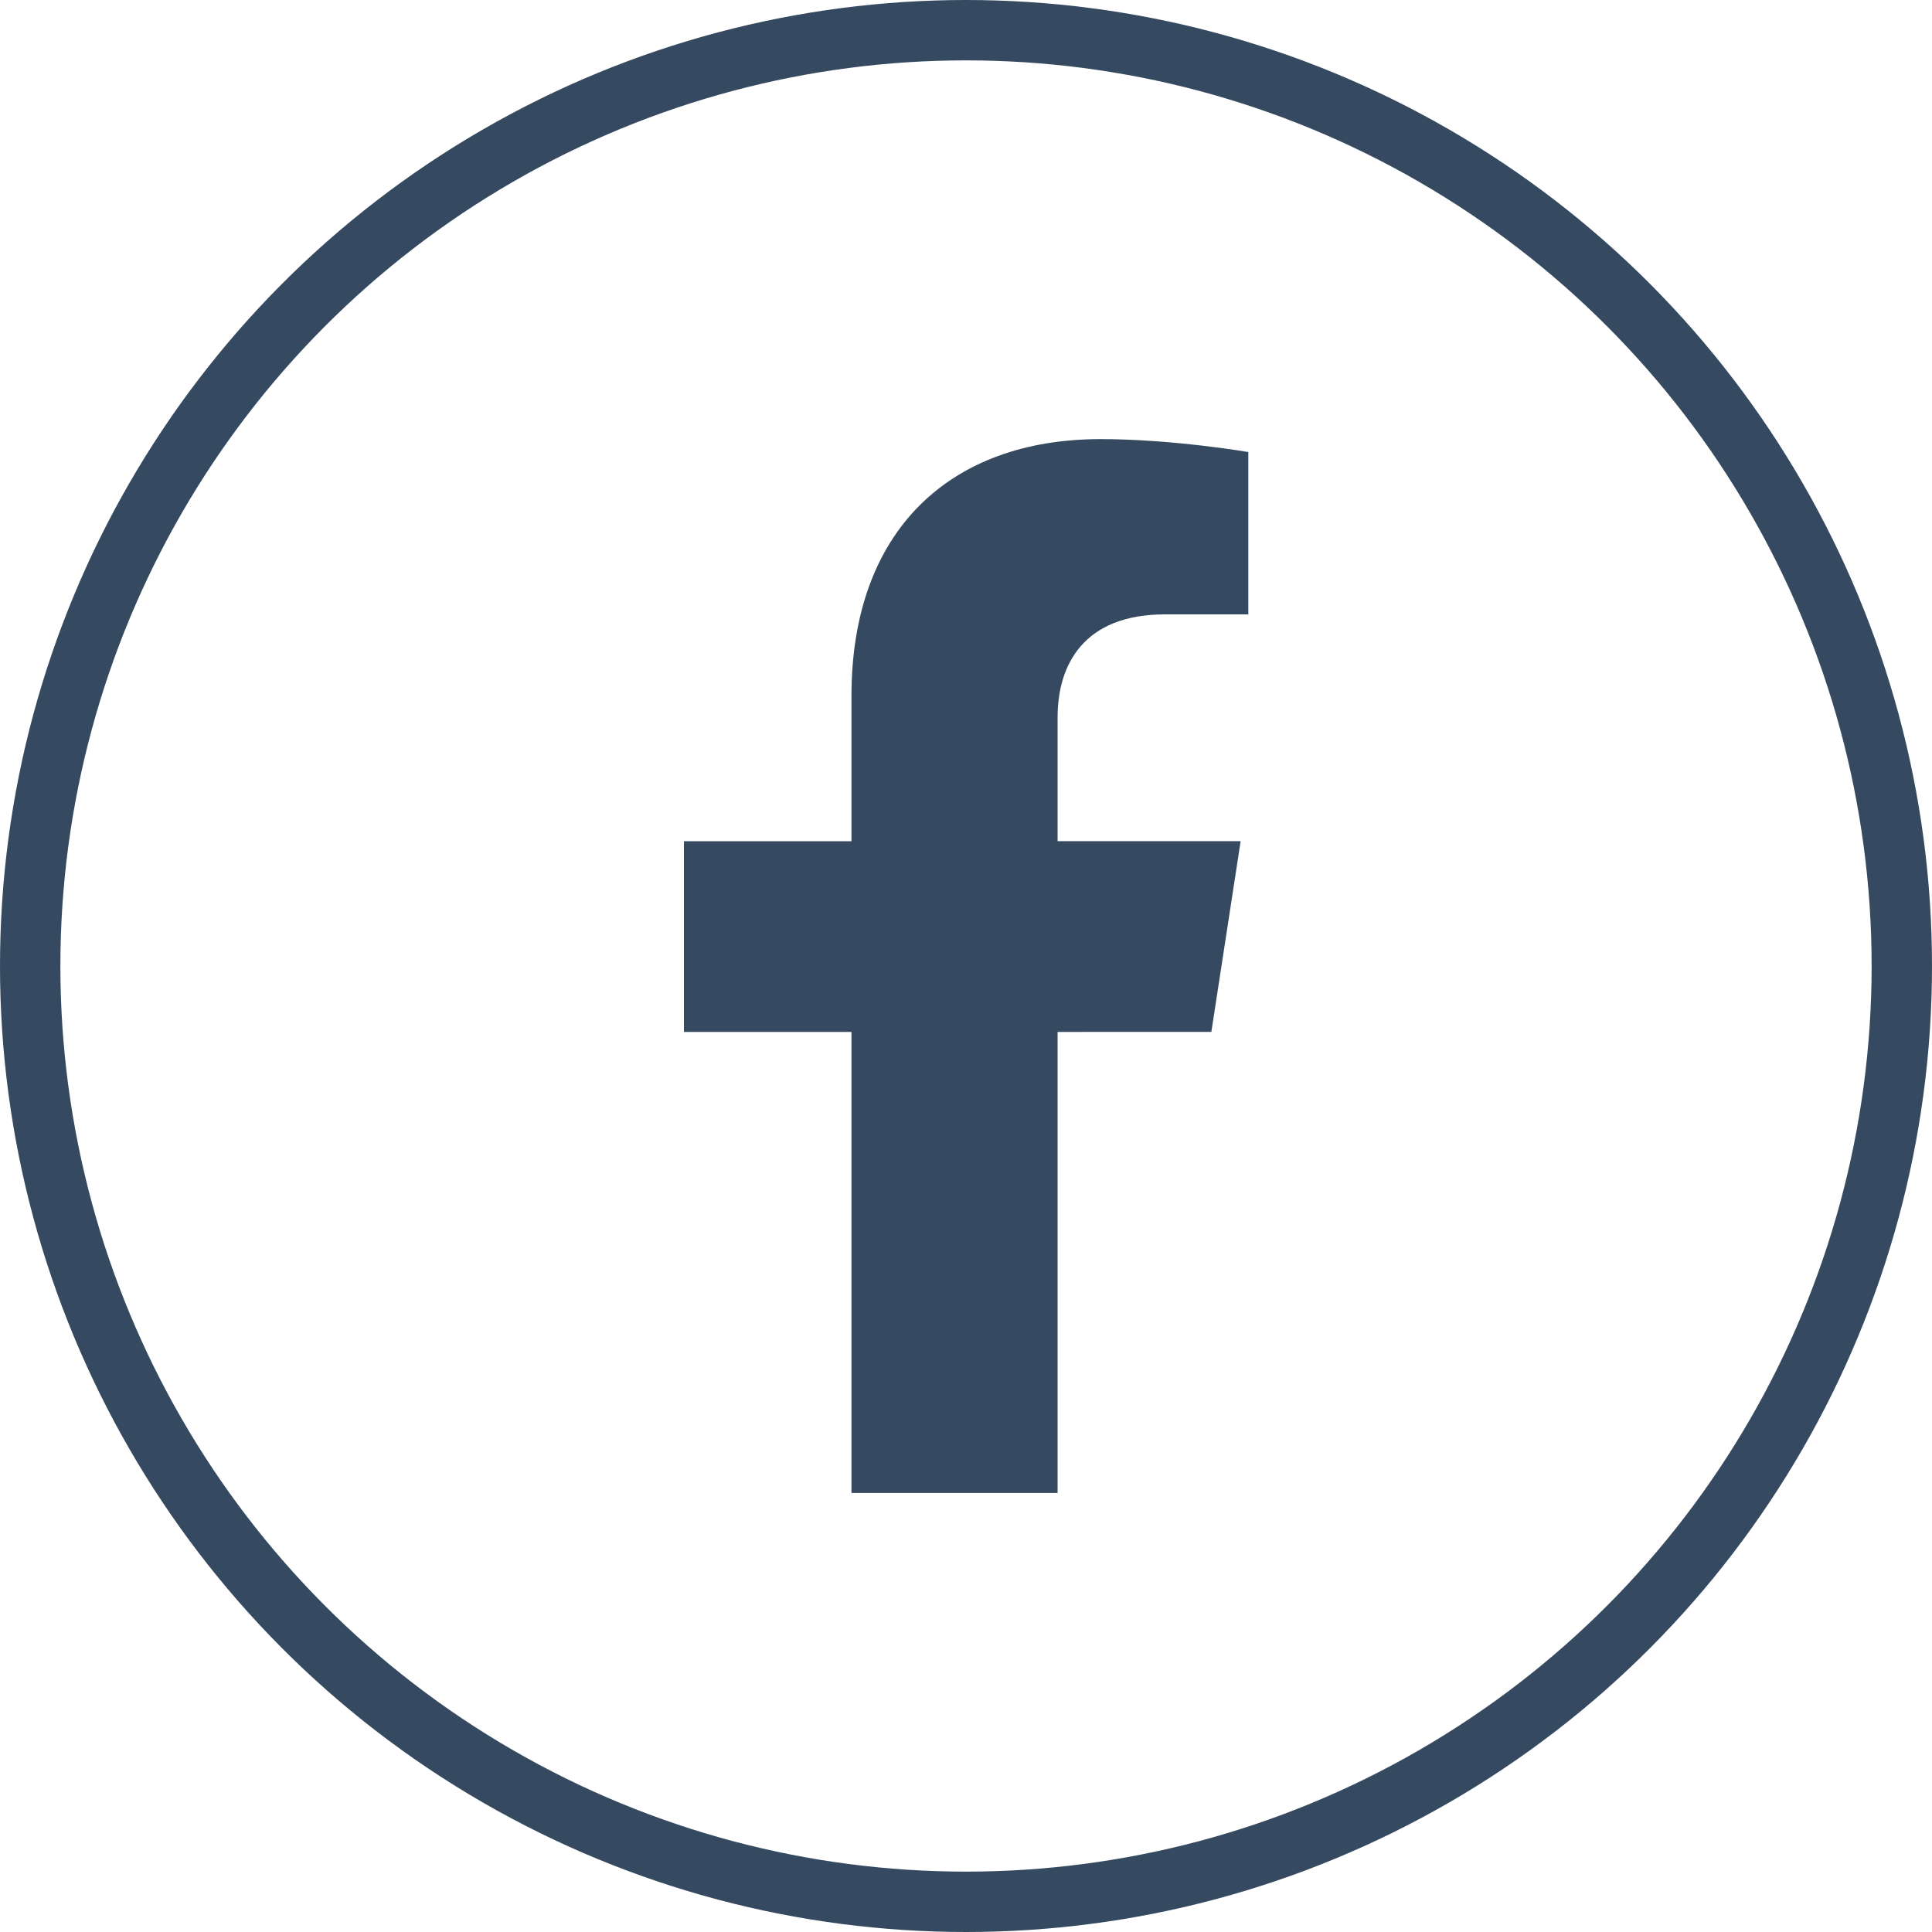
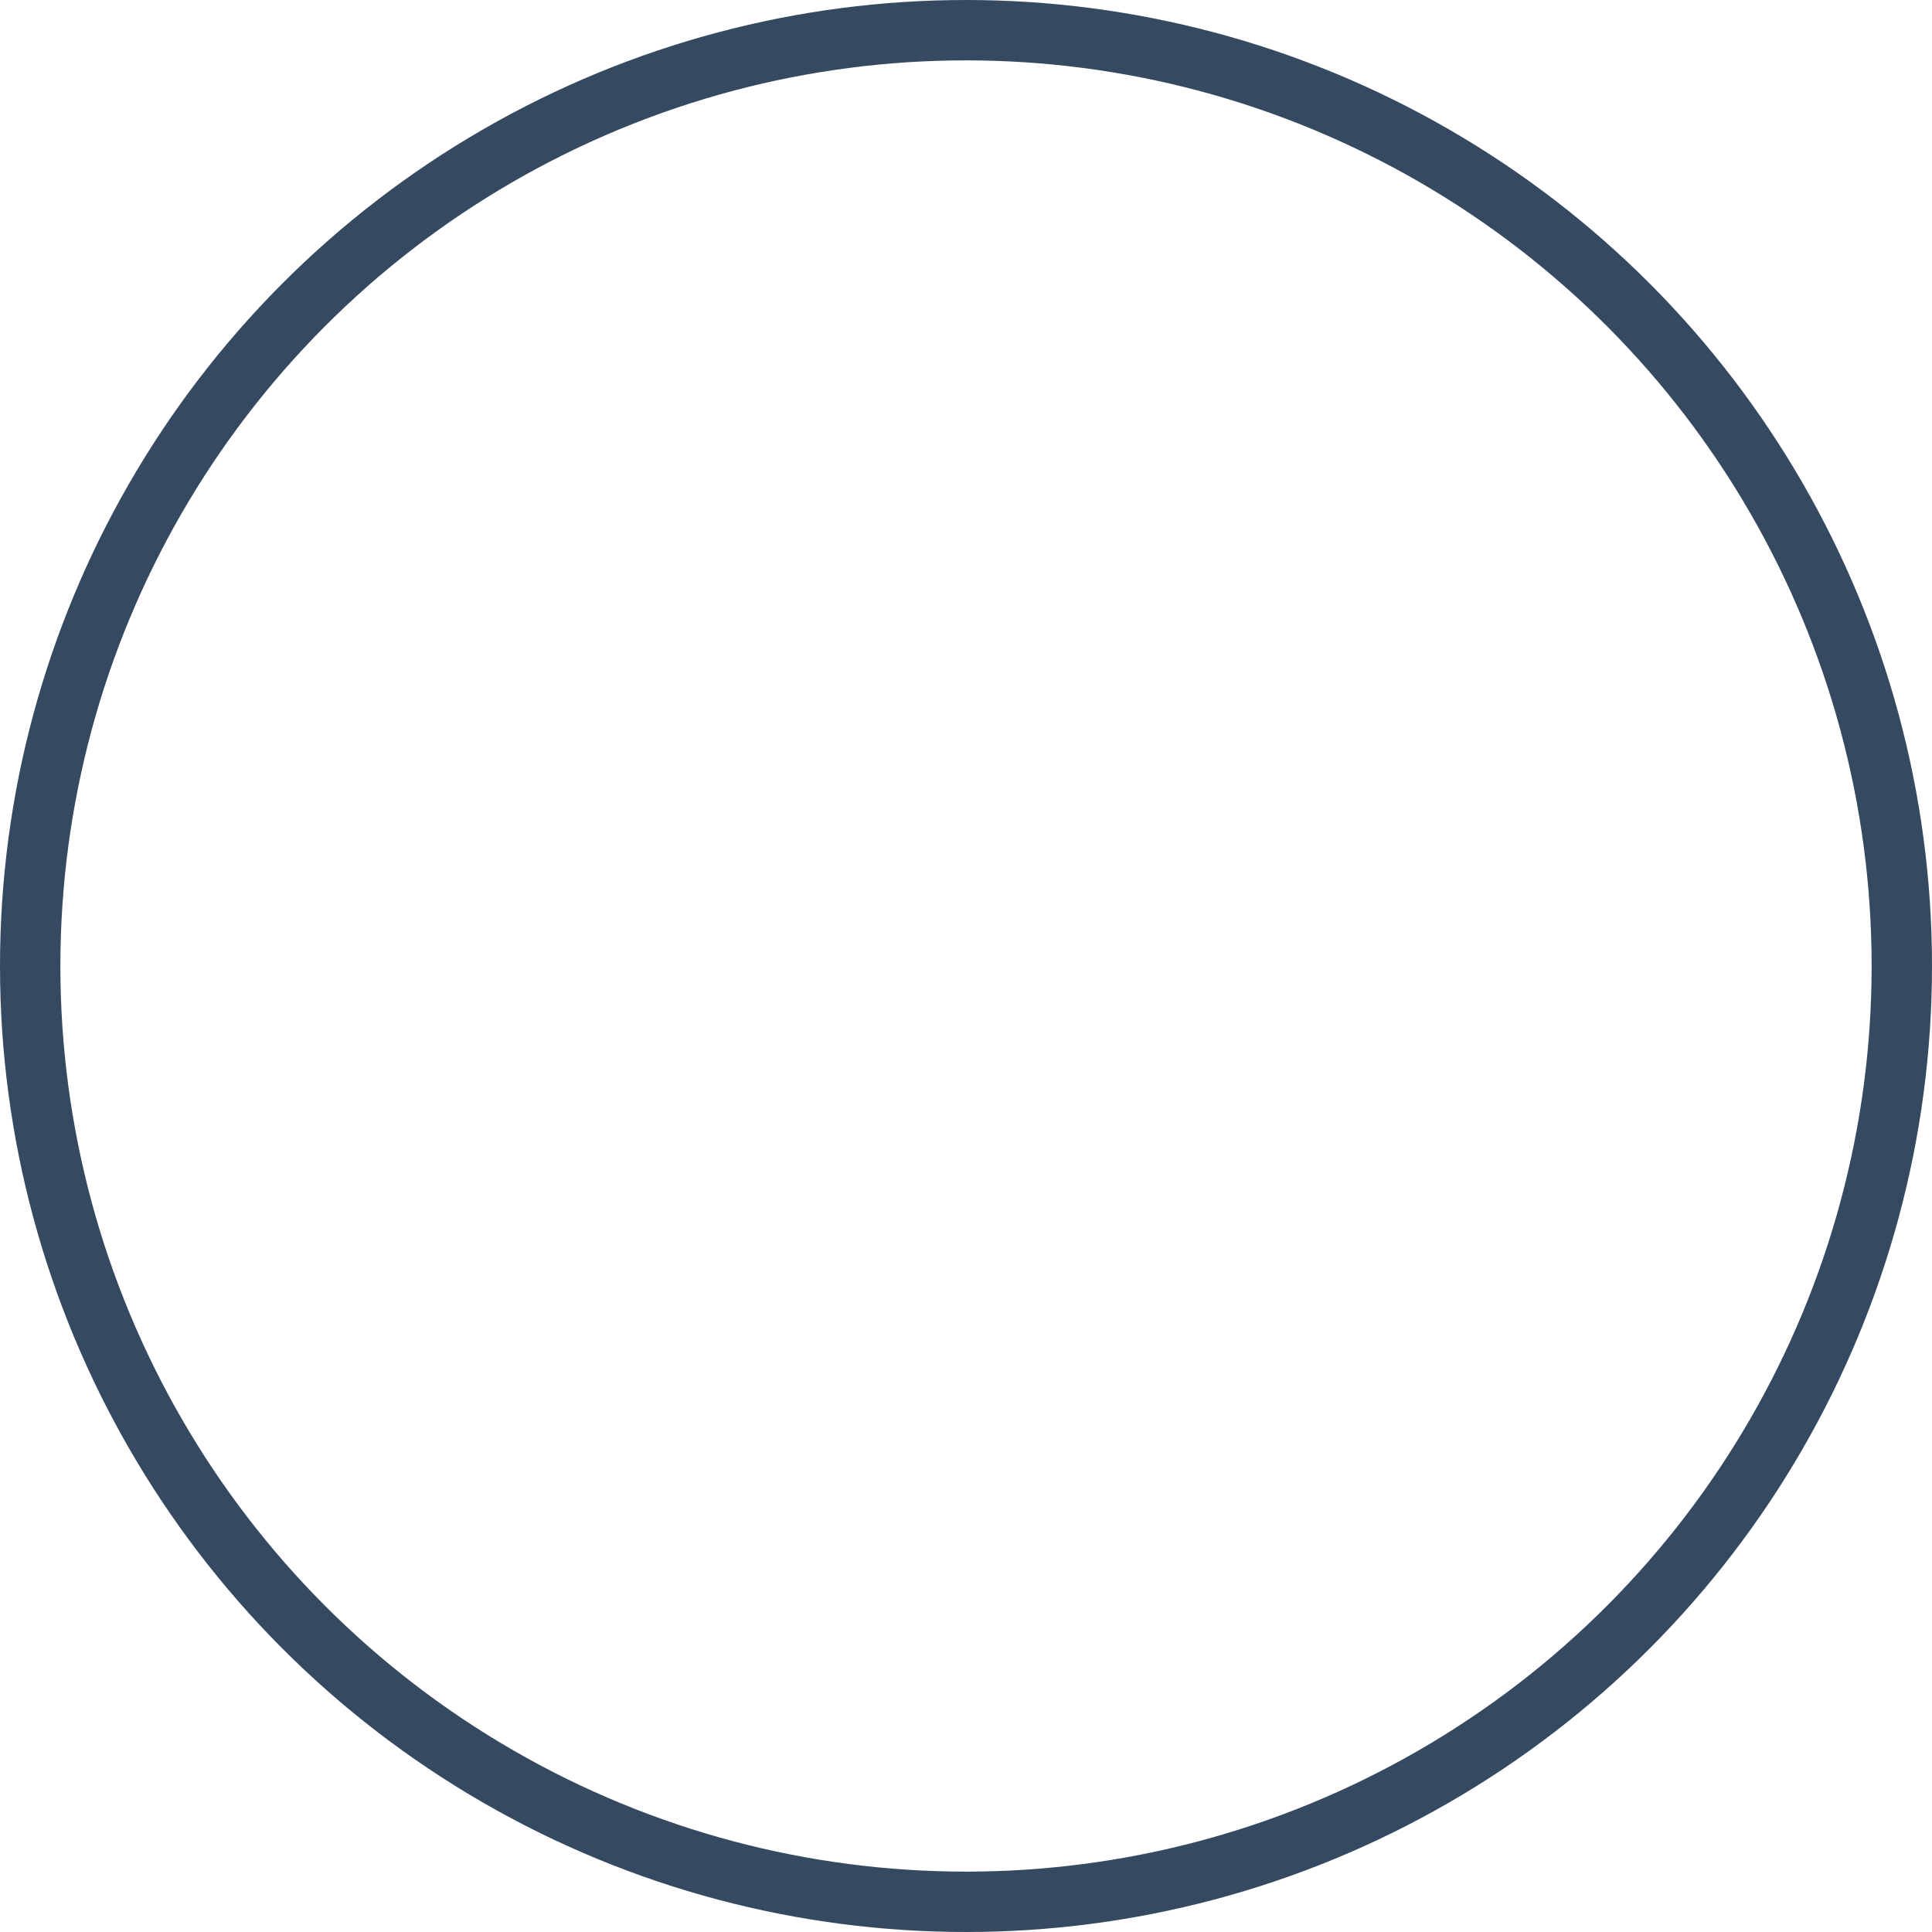
<svg xmlns="http://www.w3.org/2000/svg" width="32" height="32" viewBox="0 0 32 32" fill="none">
  <g clip-path="url(#clip0_2511_5450)">
-     <path d="M20.064 17.091L20.549 13.932H17.517V11.883C17.517 11.018 17.941 10.176 19.298 10.176H20.676V7.487C20.676 7.487 19.426 7.273 18.23 7.273C15.734 7.273 14.103 8.787 14.103 11.525V13.933H11.328V17.092H14.103V24.728H17.517V17.092L20.064 17.091Z" fill="#354A60" />
-   </g>
+     </g>
  <circle cx="16" cy="16" r="15.5" stroke="#354A60" />
  <defs>
    <clipPath id="clip0_2511_5450">
      <rect width="17.454" height="17.454" fill="white" transform="translate(7.273 7.273)" />
    </clipPath>
  </defs>
</svg>